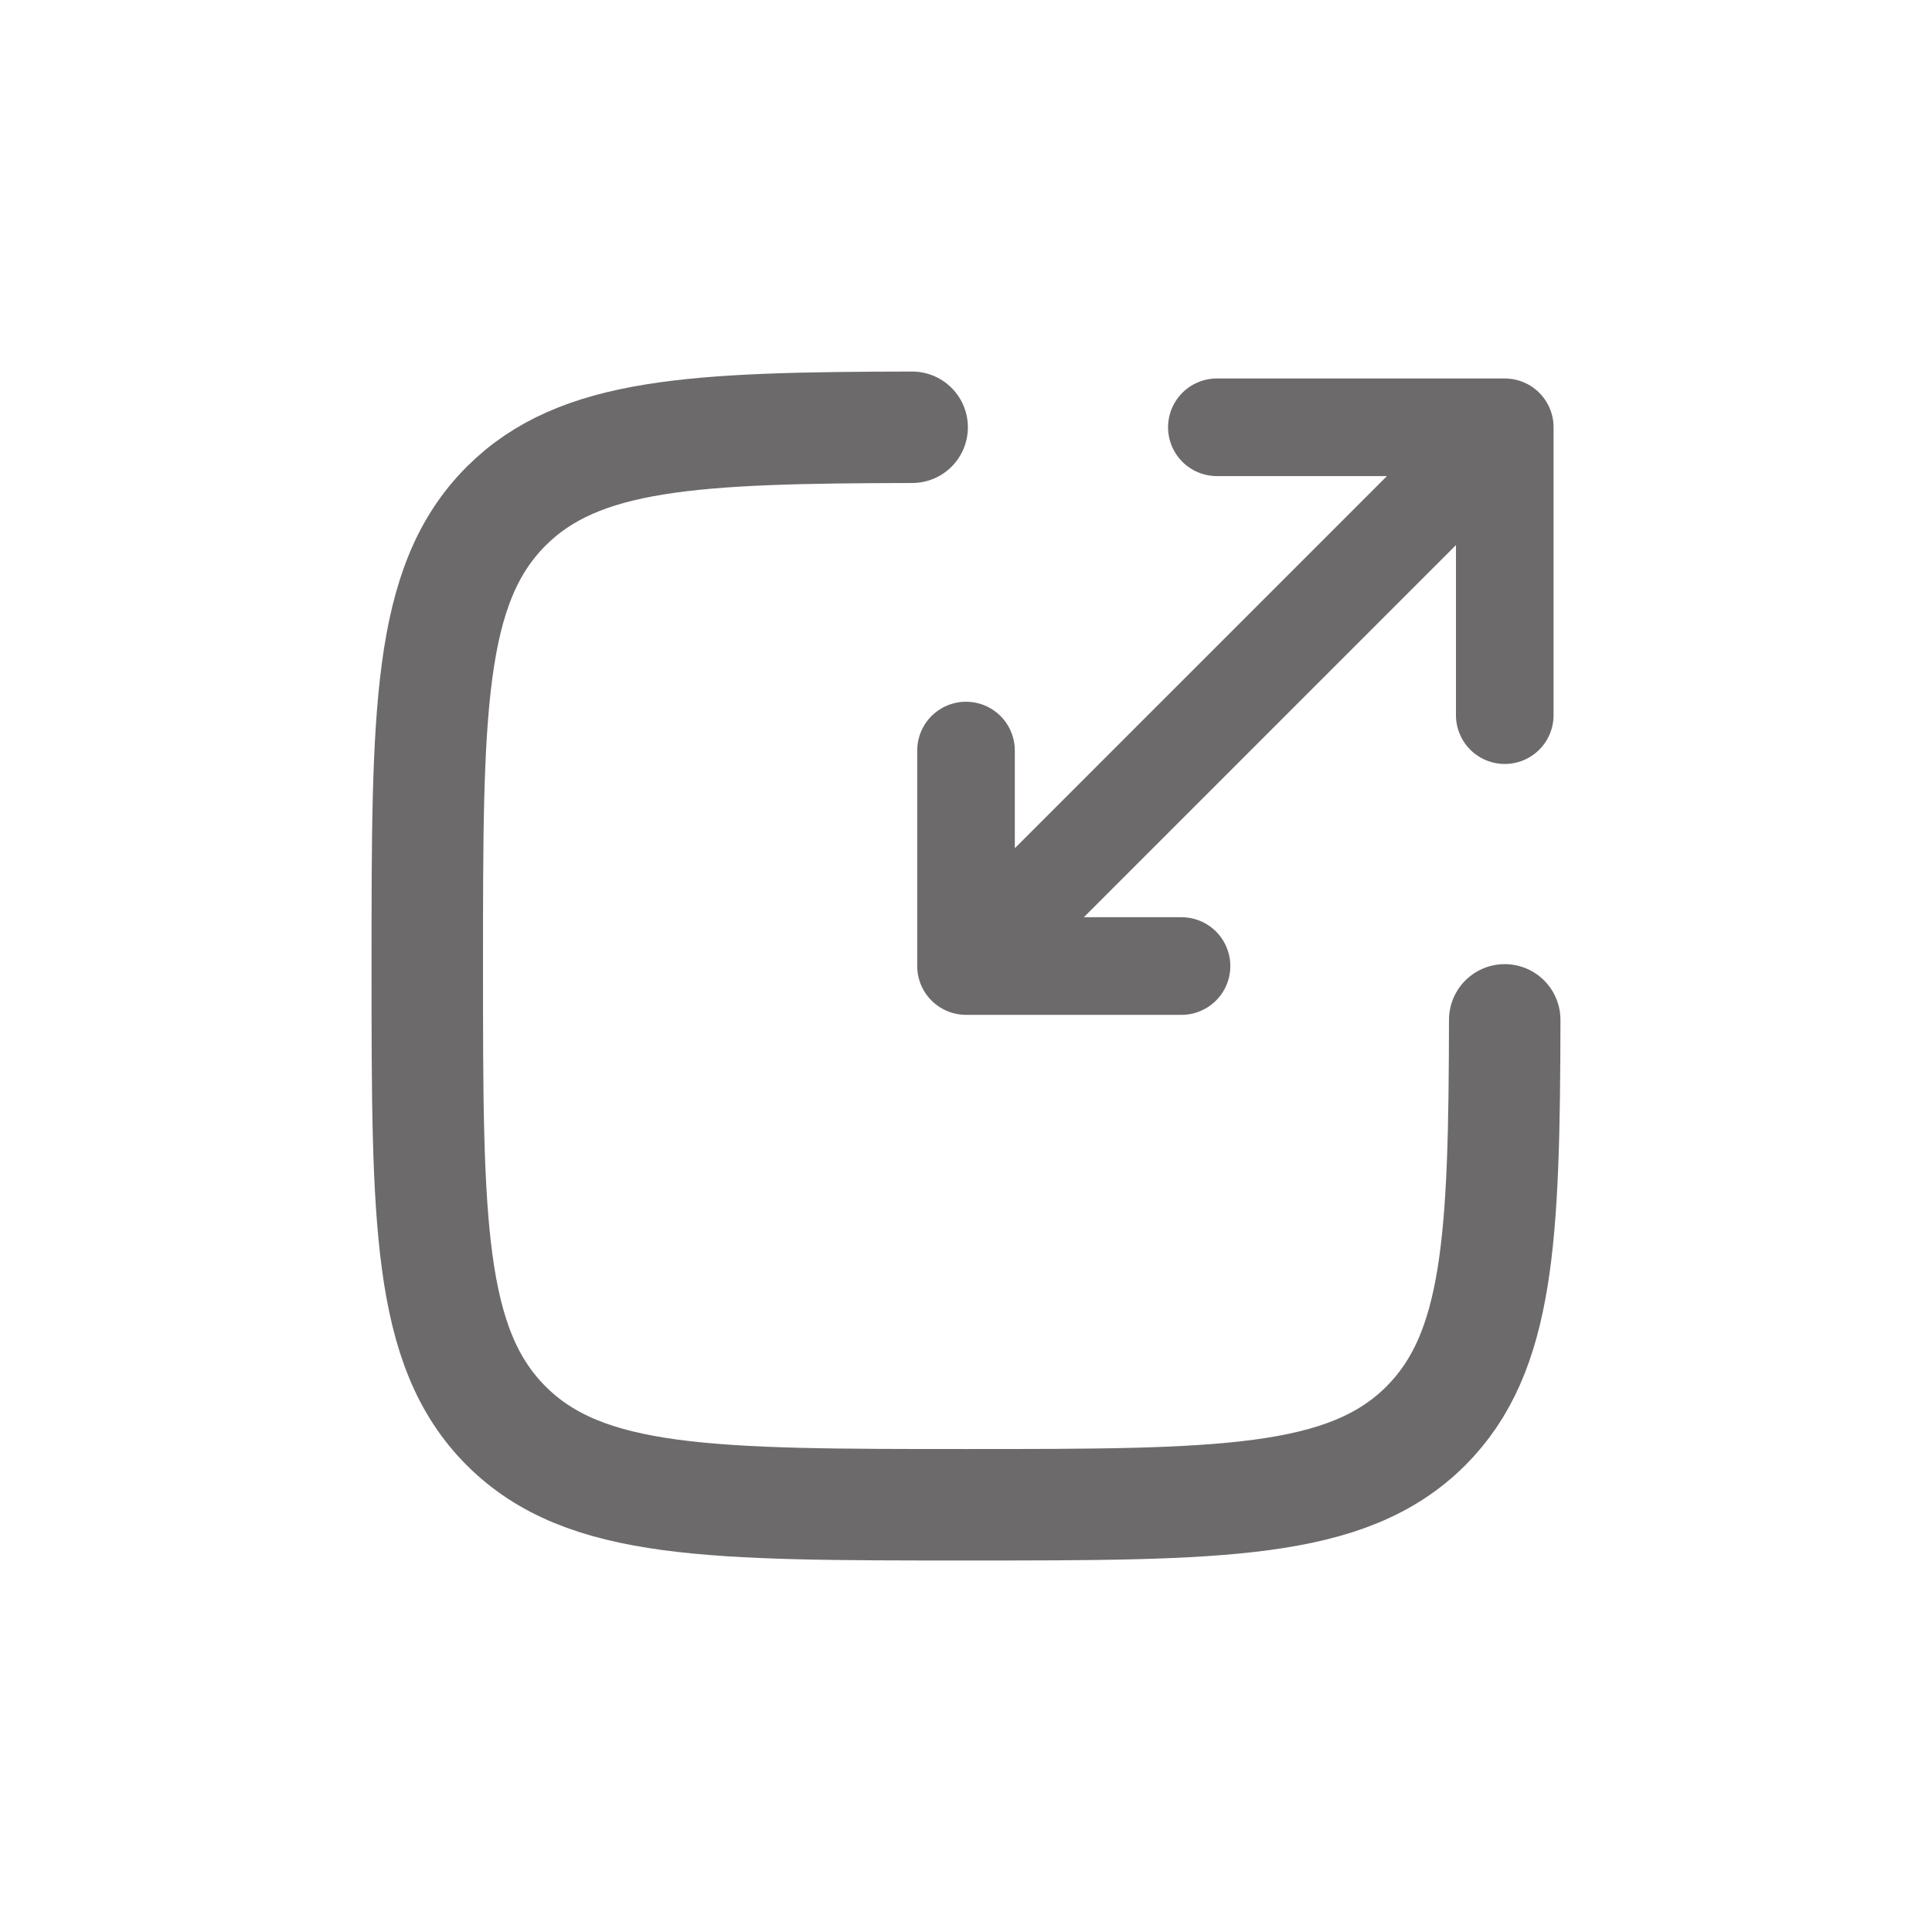
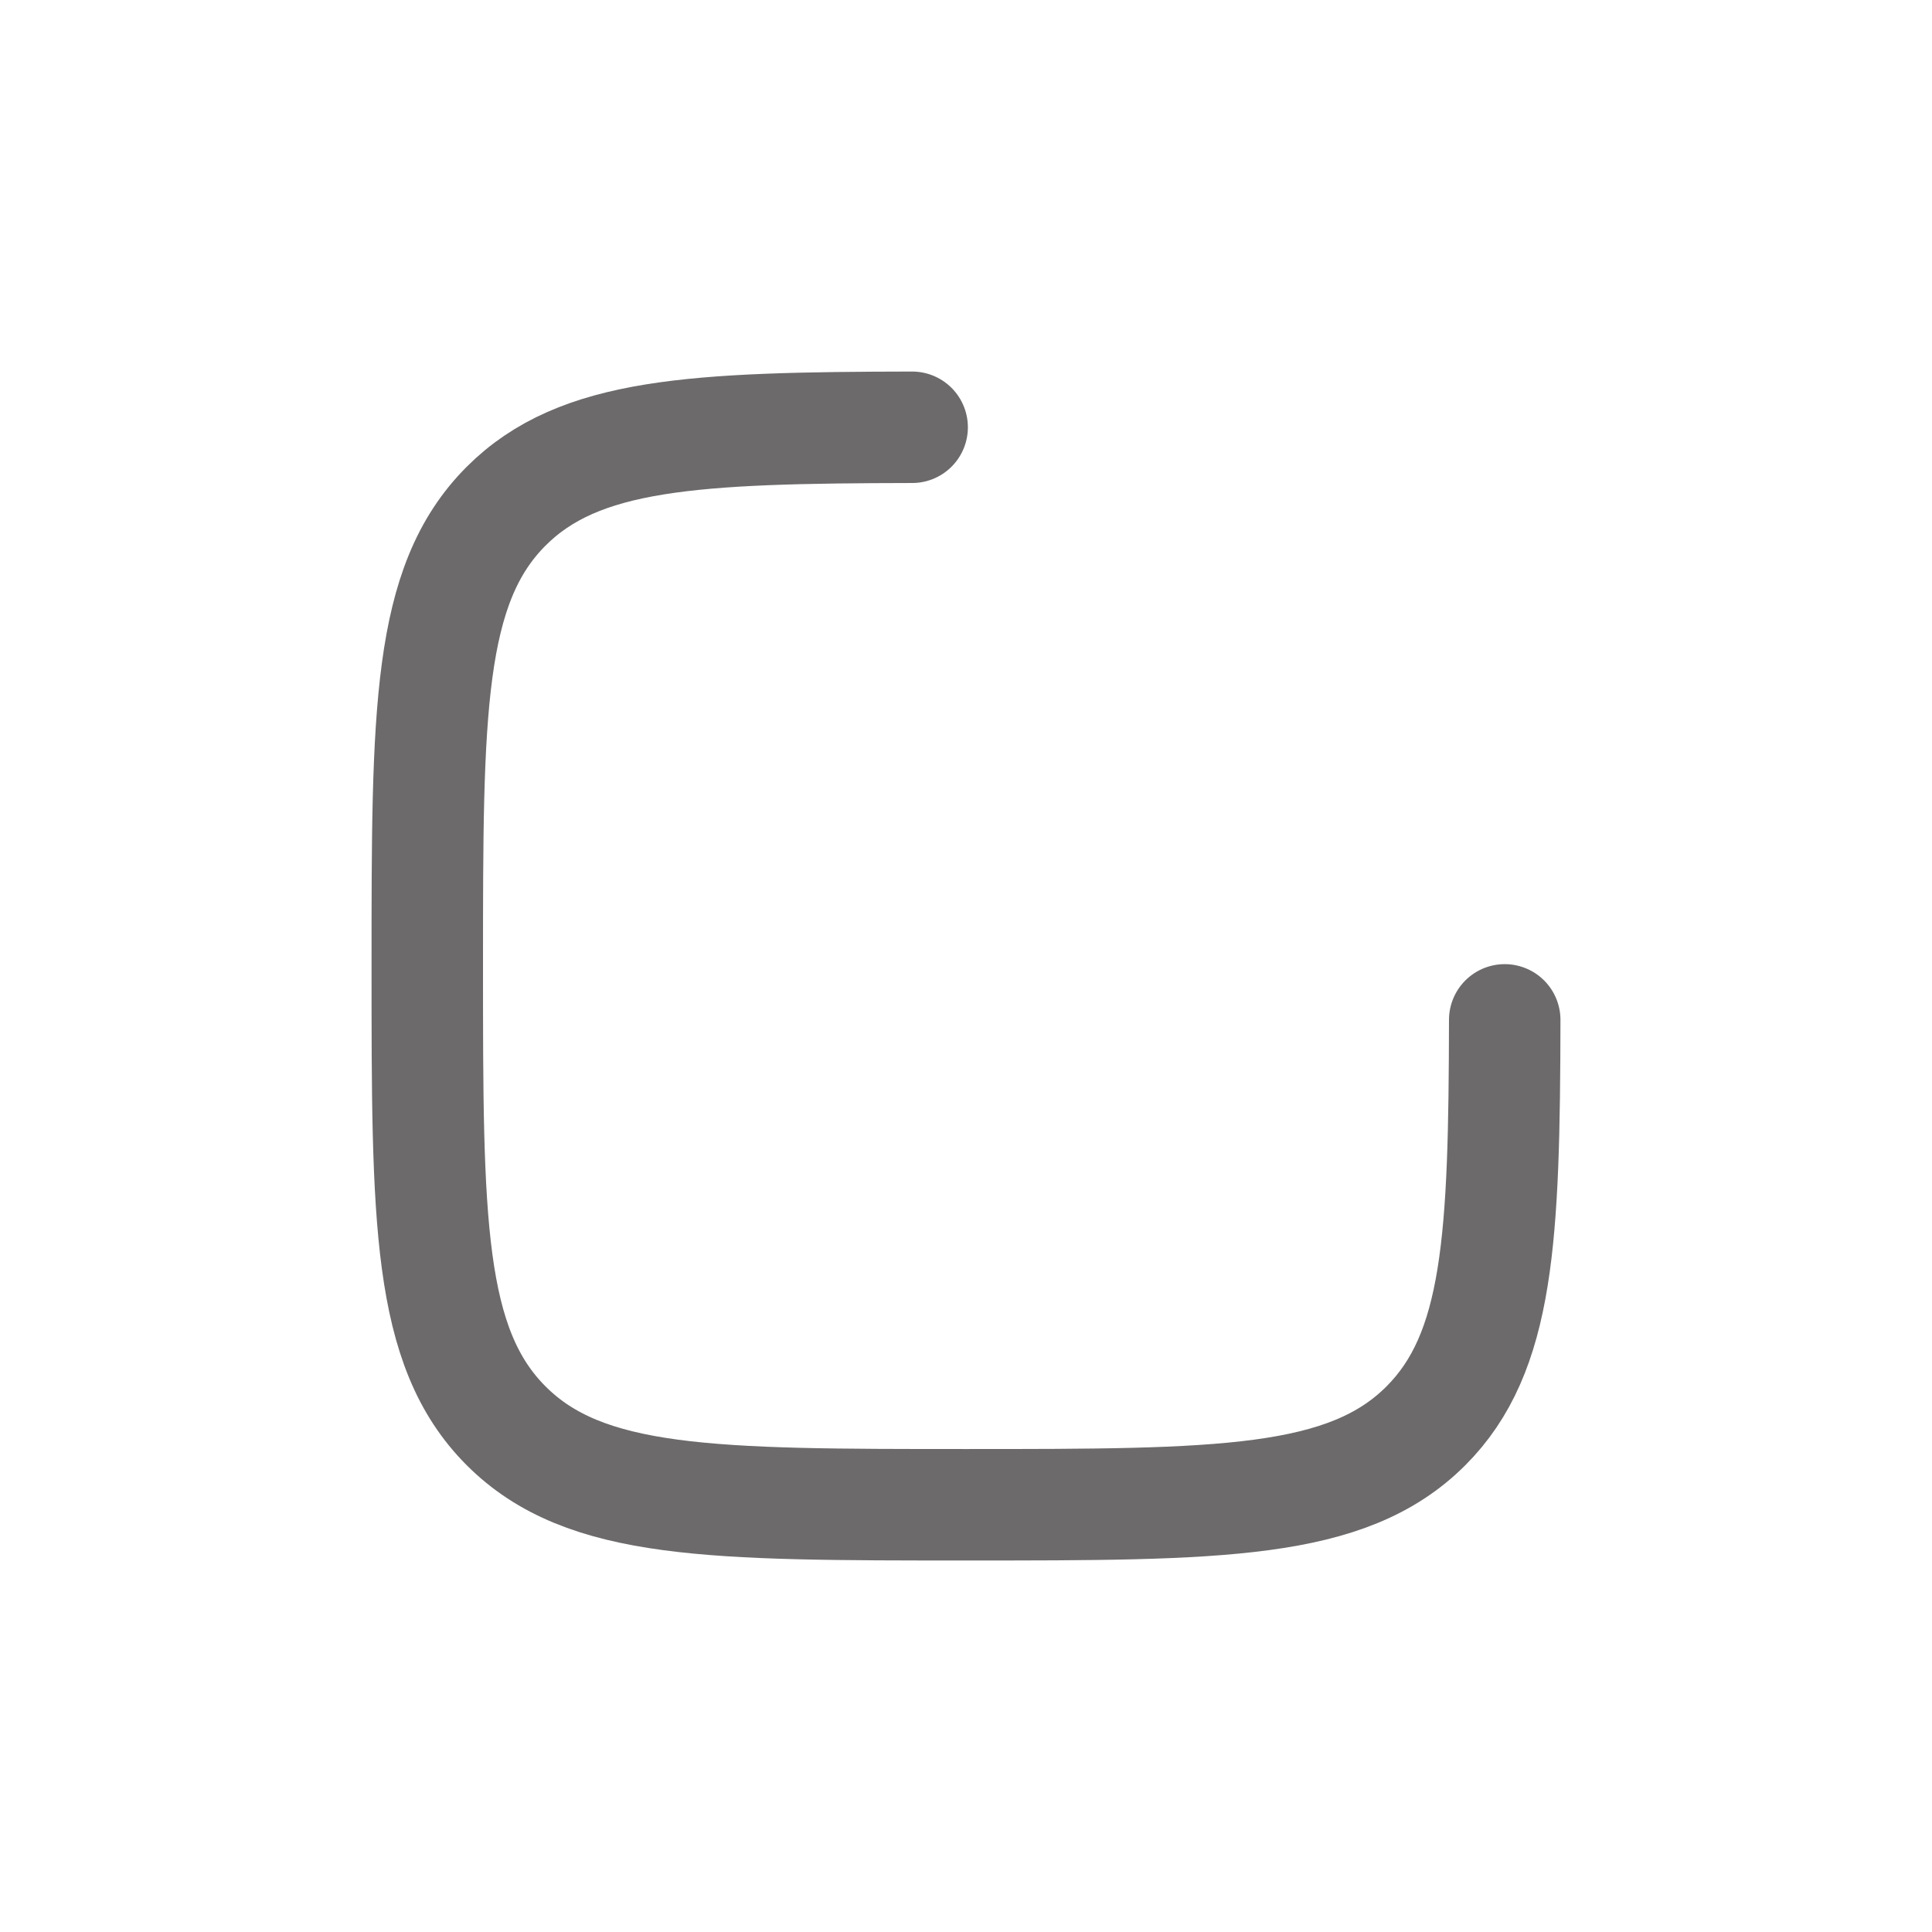
<svg xmlns="http://www.w3.org/2000/svg" fill="none" height="100%" overflow="visible" preserveAspectRatio="none" style="display: block;" viewBox="0 0 103.998 104" width="100%">
  <g filter="url(#filter0_d_0_41)" id="Group 2">
    <path d="M49.1 18C37.34 18.021 31.182 18.31 27.247 22.245C23 26.492 23 33.328 23 46.999C23 60.67 23 67.506 27.247 71.753C31.494 76 38.329 76 52 76C65.671 76 72.506 76 76.753 71.753C80.689 67.817 80.977 61.659 80.998 49.899" id="Vector" stroke="#6C6A6B" stroke-linecap="round" stroke-width="6" />
-     <path d="M54.9 44.101L81 18M81 18H65.503M81 18V33.497M78.1 20.9L52 47.001M52 47.001H63.6M52 47.001V35.401" id="Vector_2" stroke="#6C6A6B" stroke-linecap="round" stroke-linejoin="round" stroke-width="5.254" />
  </g>
  <defs>
    <filter color-interpolation-filters="sRGB" filterUnits="userSpaceOnUse" height="104" id="filter0_d_0_41" width="103.998" x="7.15256e-07" y="0">
      <feFlood flood-opacity="0" result="BackgroundImageFix" />
      <feColorMatrix in="SourceAlpha" result="hardAlpha" type="matrix" values="0 0 0 0 0 0 0 0 0 0 0 0 0 0 0 0 0 0 127 0" />
      <feOffset dy="5" />
      <feGaussianBlur stdDeviation="10" />
      <feComposite in2="hardAlpha" operator="out" />
      <feColorMatrix type="matrix" values="0 0 0 0 0 0 0 0 0 0 0 0 0 0 0 0 0 0 0.3 0" />
      <feBlend in2="BackgroundImageFix" mode="normal" result="effect1_dropShadow_0_41" />
      <feBlend in="SourceGraphic" in2="effect1_dropShadow_0_41" mode="normal" result="shape" />
    </filter>
  </defs>
</svg>